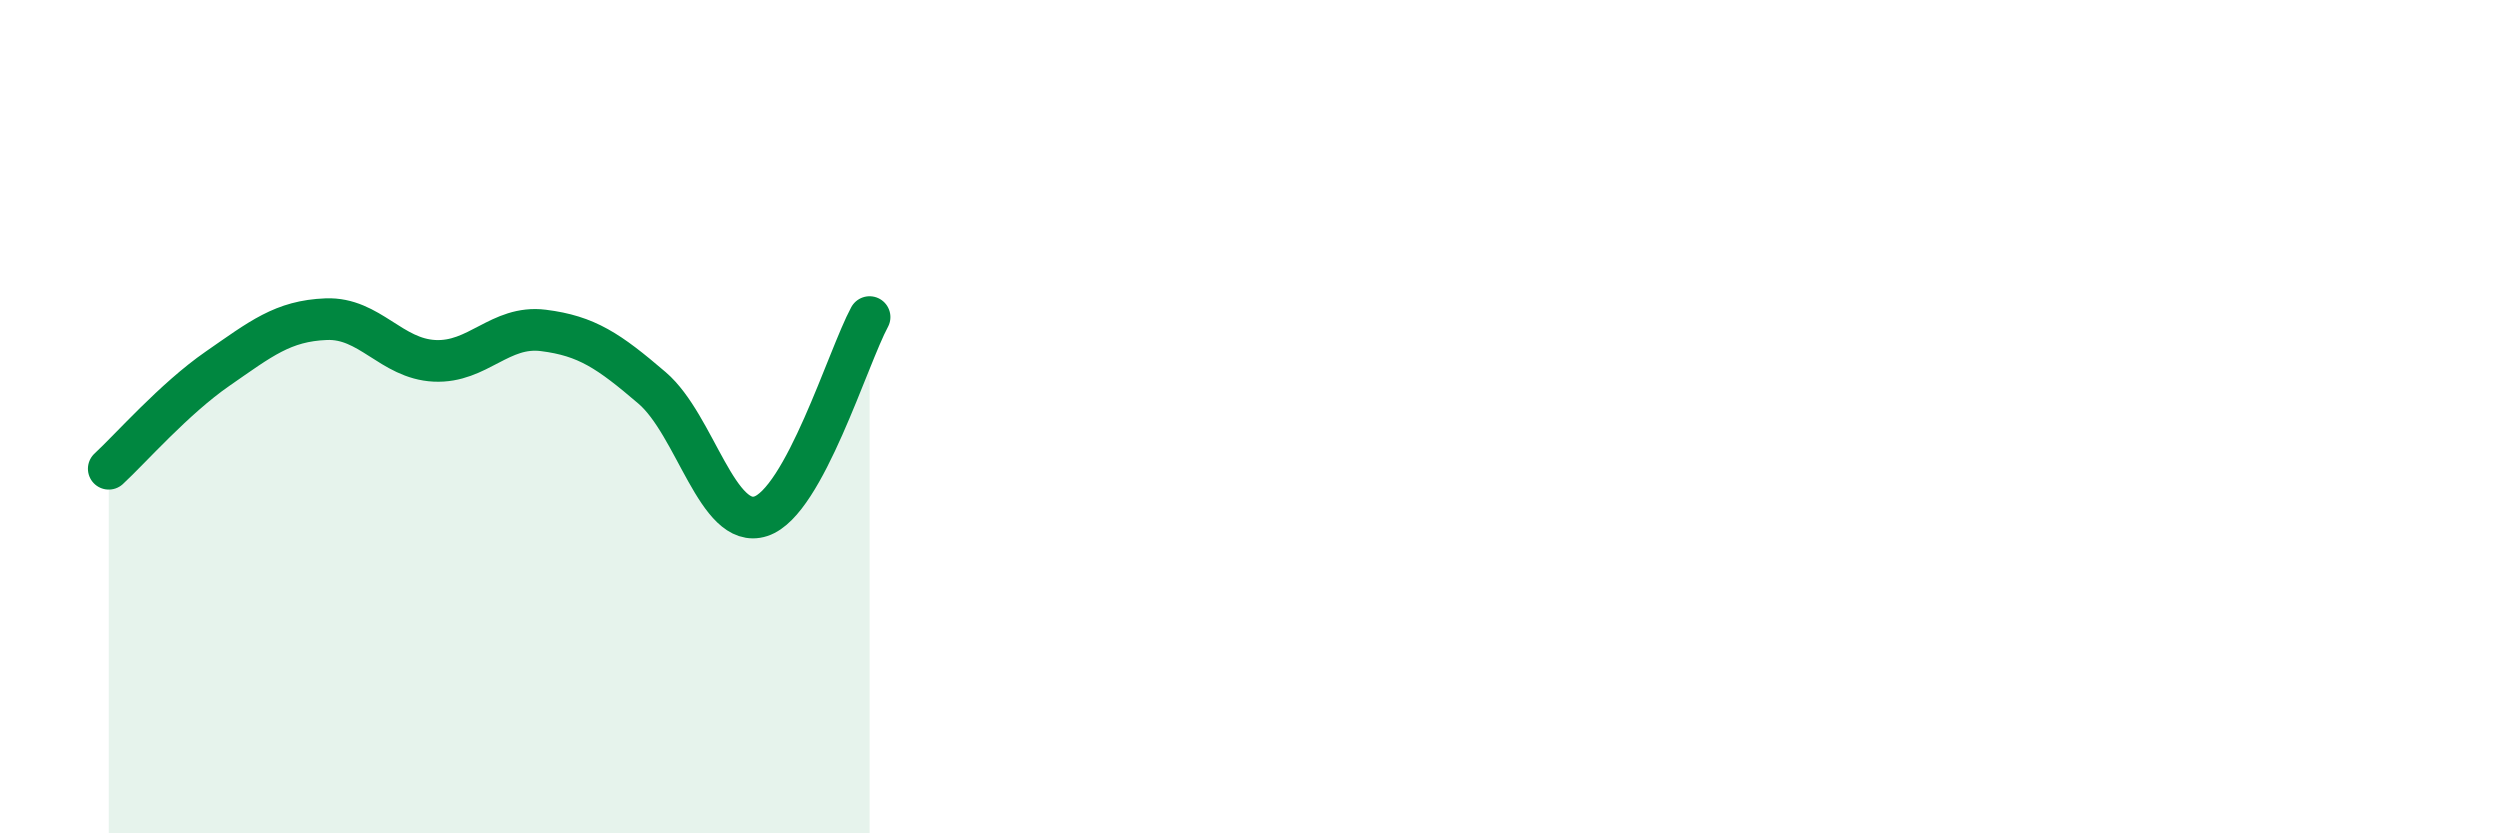
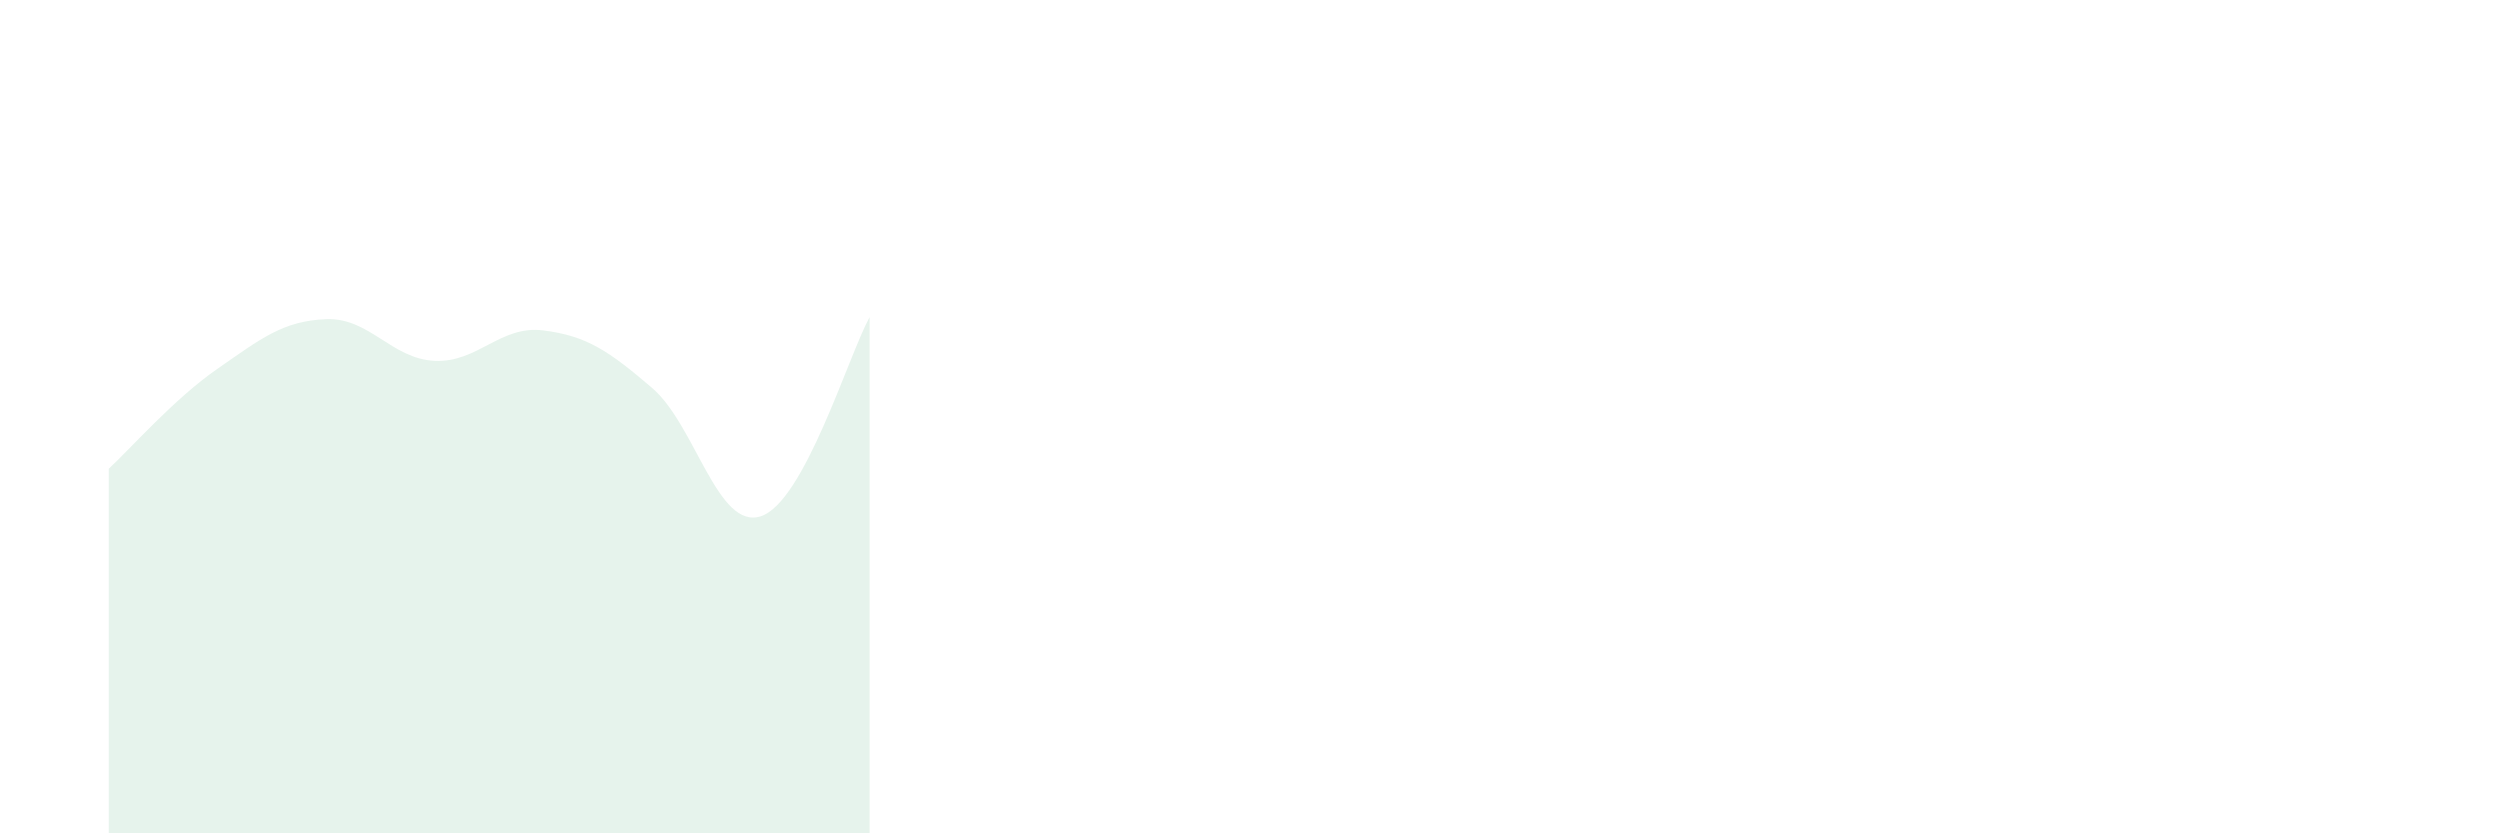
<svg xmlns="http://www.w3.org/2000/svg" width="60" height="20" viewBox="0 0 60 20">
  <path d="M 2.61,11.25 C 3.13,10.77 4.18,9.57 5.22,8.85 C 6.26,8.13 6.79,7.7 7.83,7.66 C 8.87,7.62 9.39,8.61 10.43,8.66 C 11.47,8.71 12,7.8 13.04,7.93 C 14.08,8.06 14.61,8.42 15.65,9.31 C 16.69,10.2 17.22,12.73 18.26,12.39 C 19.3,12.05 20.35,8.57 20.87,7.61L20.87 20L2.61 20Z" fill="#008740" opacity="0.1" stroke-linecap="round" stroke-linejoin="round" />
-   <path d="M 2.61,11.25 C 3.13,10.77 4.18,9.57 5.22,8.85 C 6.26,8.13 6.79,7.7 7.83,7.66 C 8.87,7.62 9.39,8.61 10.43,8.66 C 11.47,8.71 12,7.8 13.04,7.93 C 14.08,8.06 14.61,8.42 15.65,9.31 C 16.69,10.2 17.22,12.73 18.26,12.39 C 19.3,12.05 20.35,8.57 20.87,7.61" stroke="#008740" stroke-width="1" fill="none" stroke-linecap="round" stroke-linejoin="round" />
</svg>